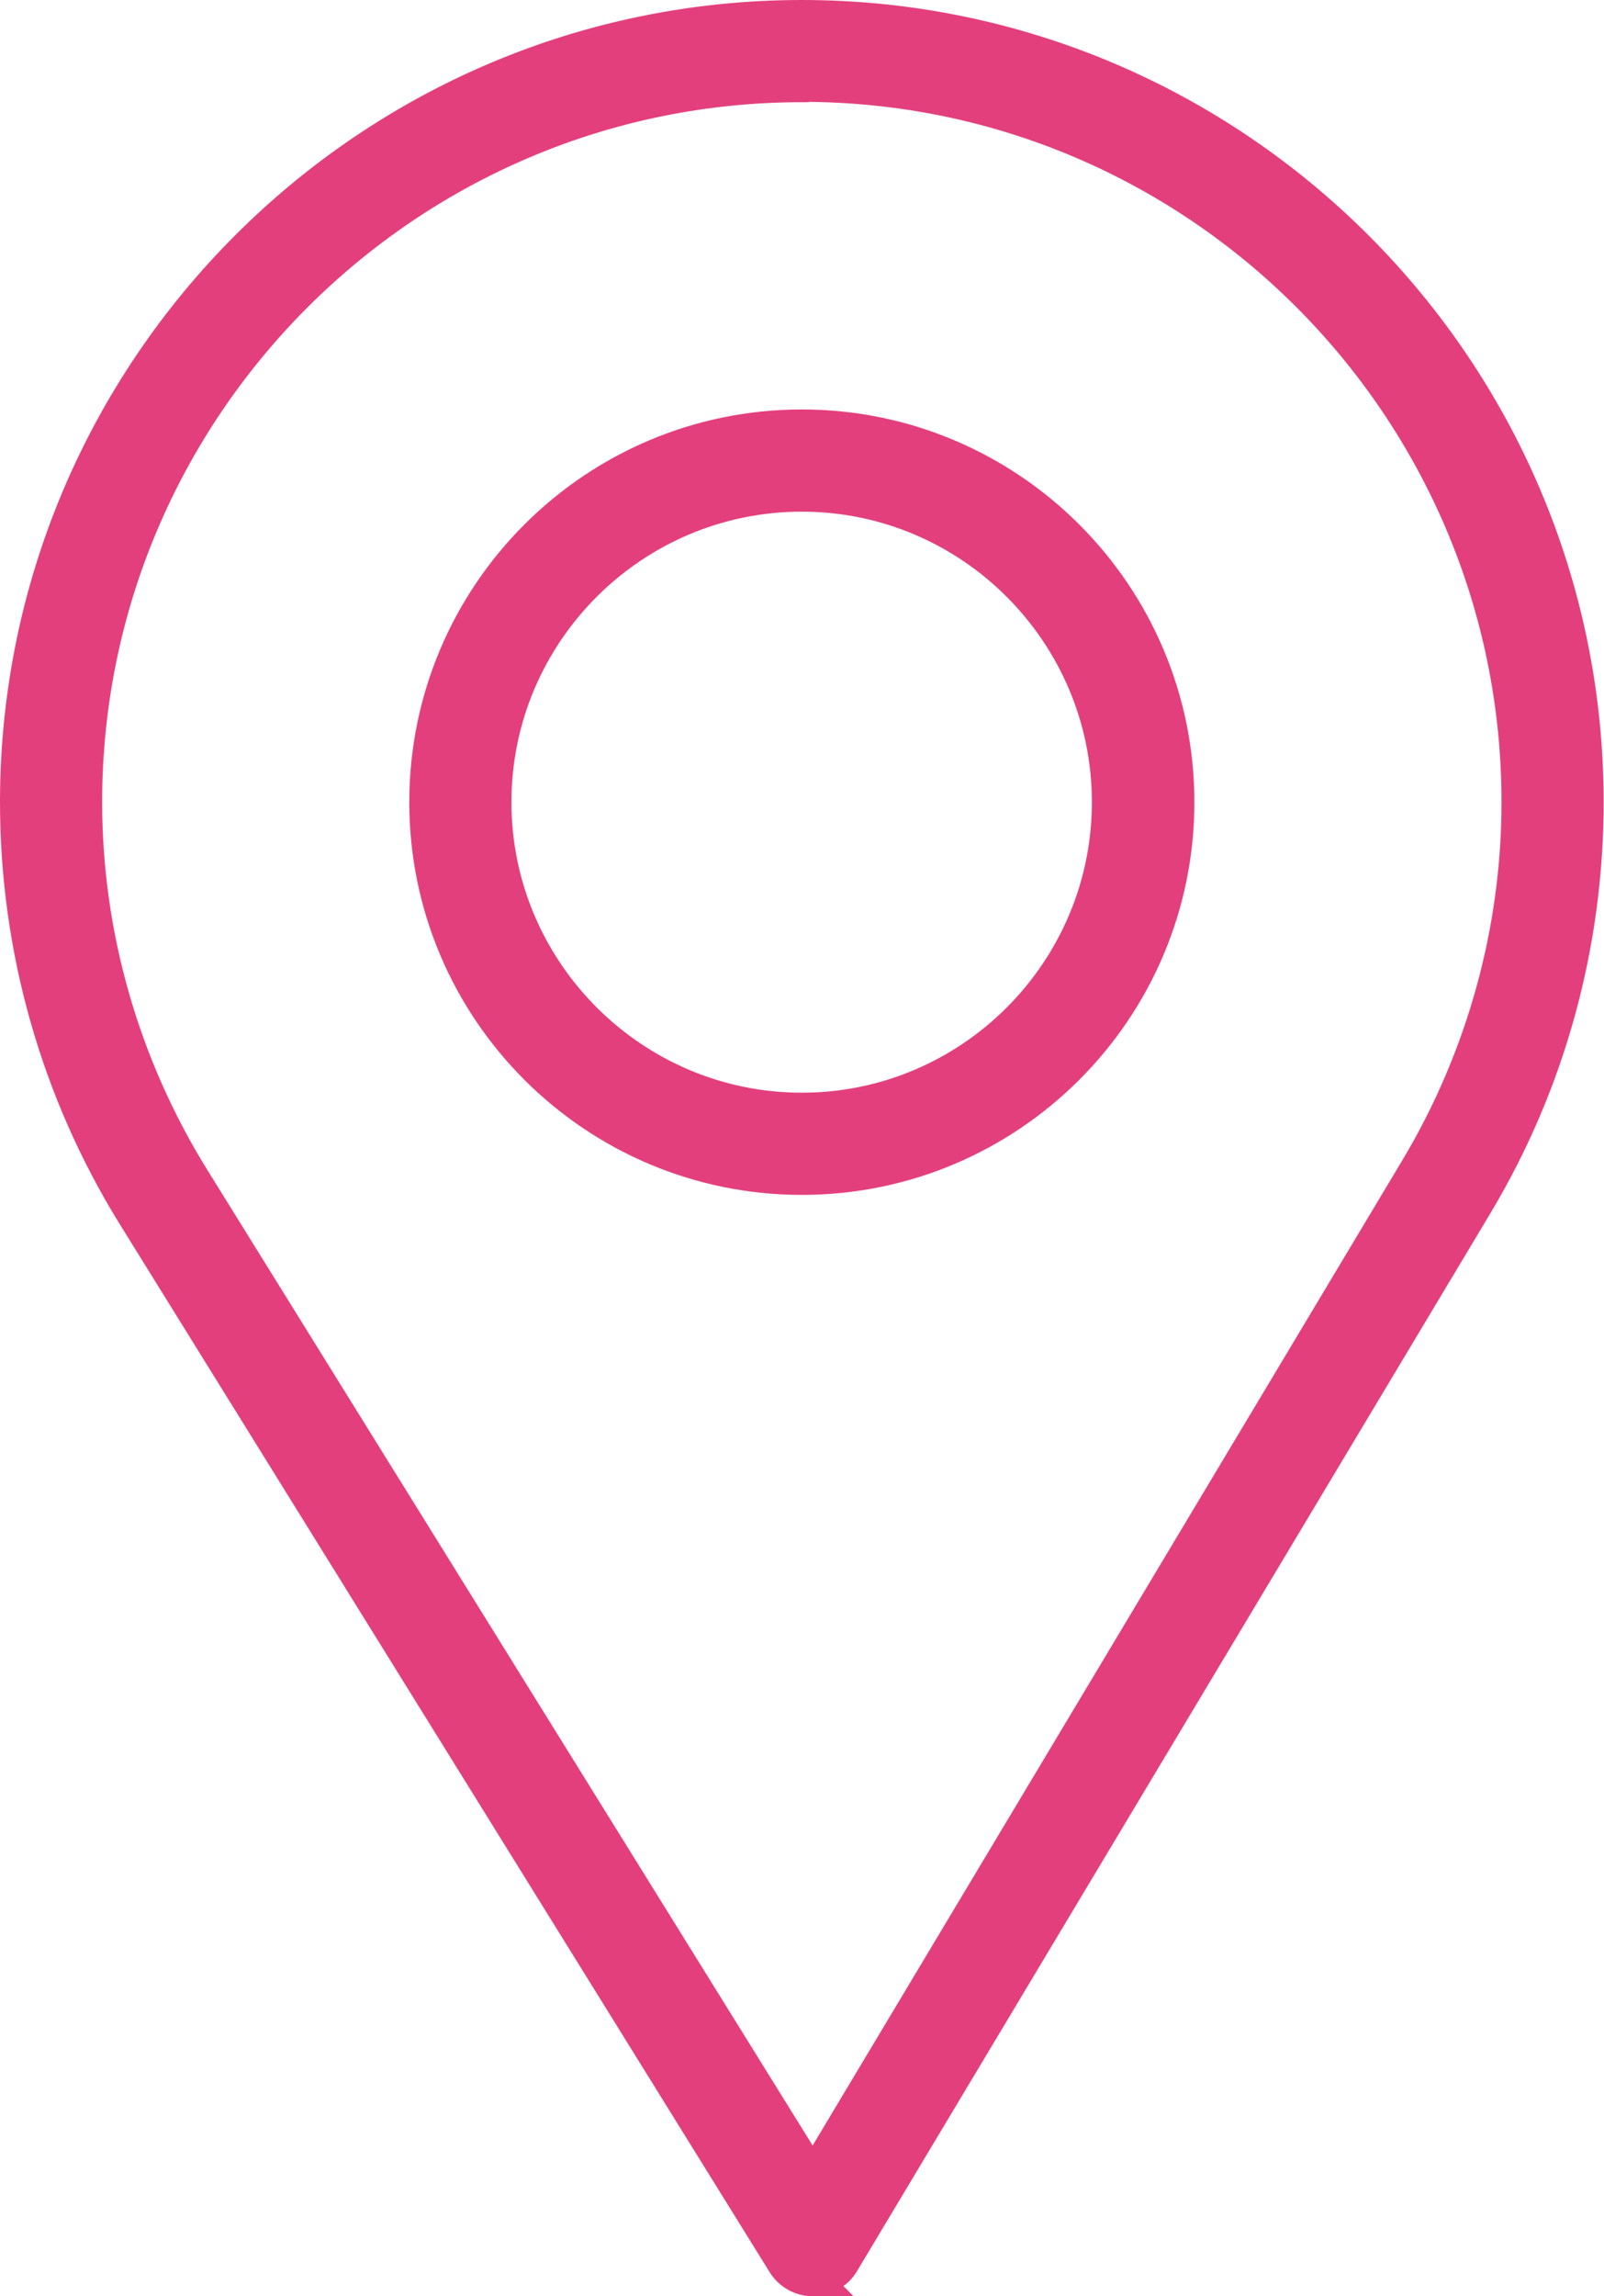
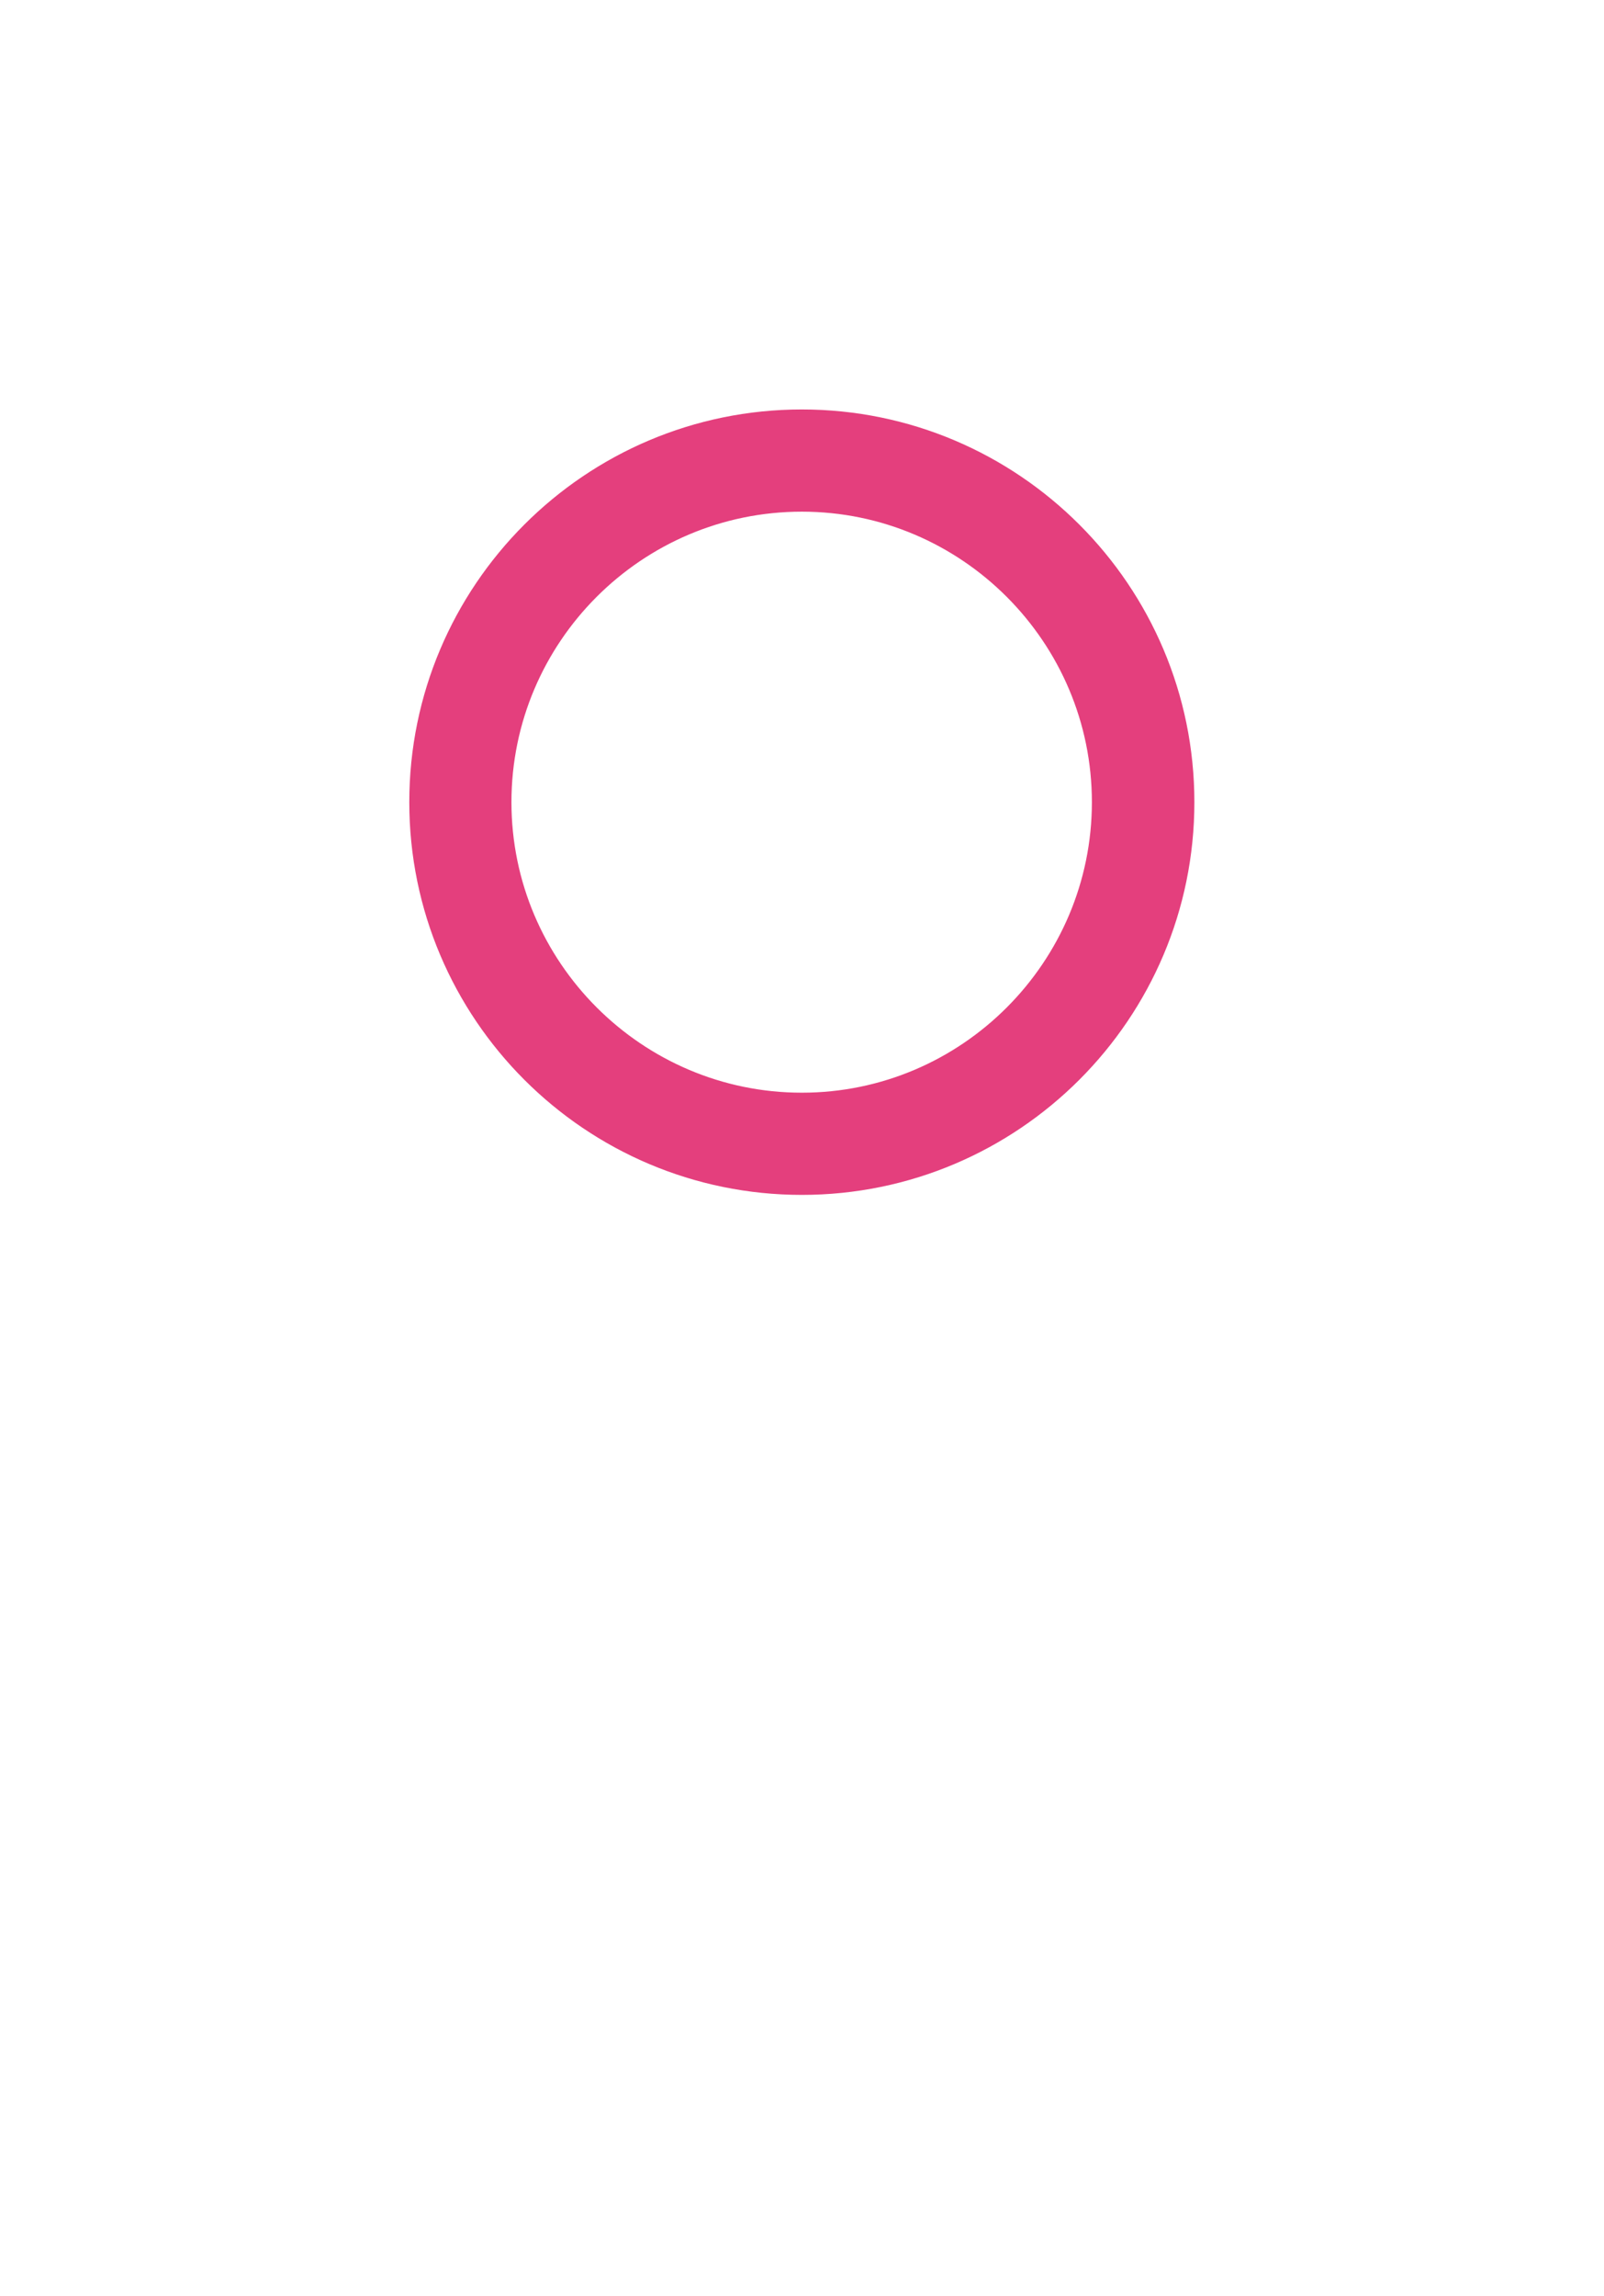
<svg xmlns="http://www.w3.org/2000/svg" id="_レイヤー_1" width="47.89" height="68.53" viewBox="0 0 47.89 68.53">
  <defs>
    <style>.cls-1{fill:#e43f7d;stroke:#e43f7d;stroke-miterlimit:10;}</style>
  </defs>
-   <path class="cls-1" d="M24.28,68.03c-.36,0-.69-.18-.88-.49L4,36.27c-2.29-3.7-3.5-7.96-3.5-12.33C.5,11.02,11.02.5,23.94.5s23.44,10.52,23.44,23.44c0,4.24-1.14,8.39-3.31,12.01l-18.91,31.57c-.18.31-.52.5-.88.5h-.01ZM23.94,2.55C12.15,2.55,2.55,12.15,2.55,23.94c0,3.95,1.11,7.84,3.21,11.23l18.51,29.82,18.03-30.11c1.98-3.31,3.03-7.1,3.03-10.94,0-11.8-9.59-21.4-21.38-21.4Z" />
  <path class="cls-1" d="M23.94,35.16c-6.19,0-11.22-5.03-11.22-11.22s5.03-11.22,11.22-11.22,11.22,5.03,11.22,11.22-5.03,11.22-11.22,11.22ZM23.94,14.77c-5.06,0-9.17,4.12-9.17,9.17s4.12,9.17,9.17,9.17,9.16-4.12,9.16-9.17-4.11-9.17-9.16-9.17Z" />
</svg>